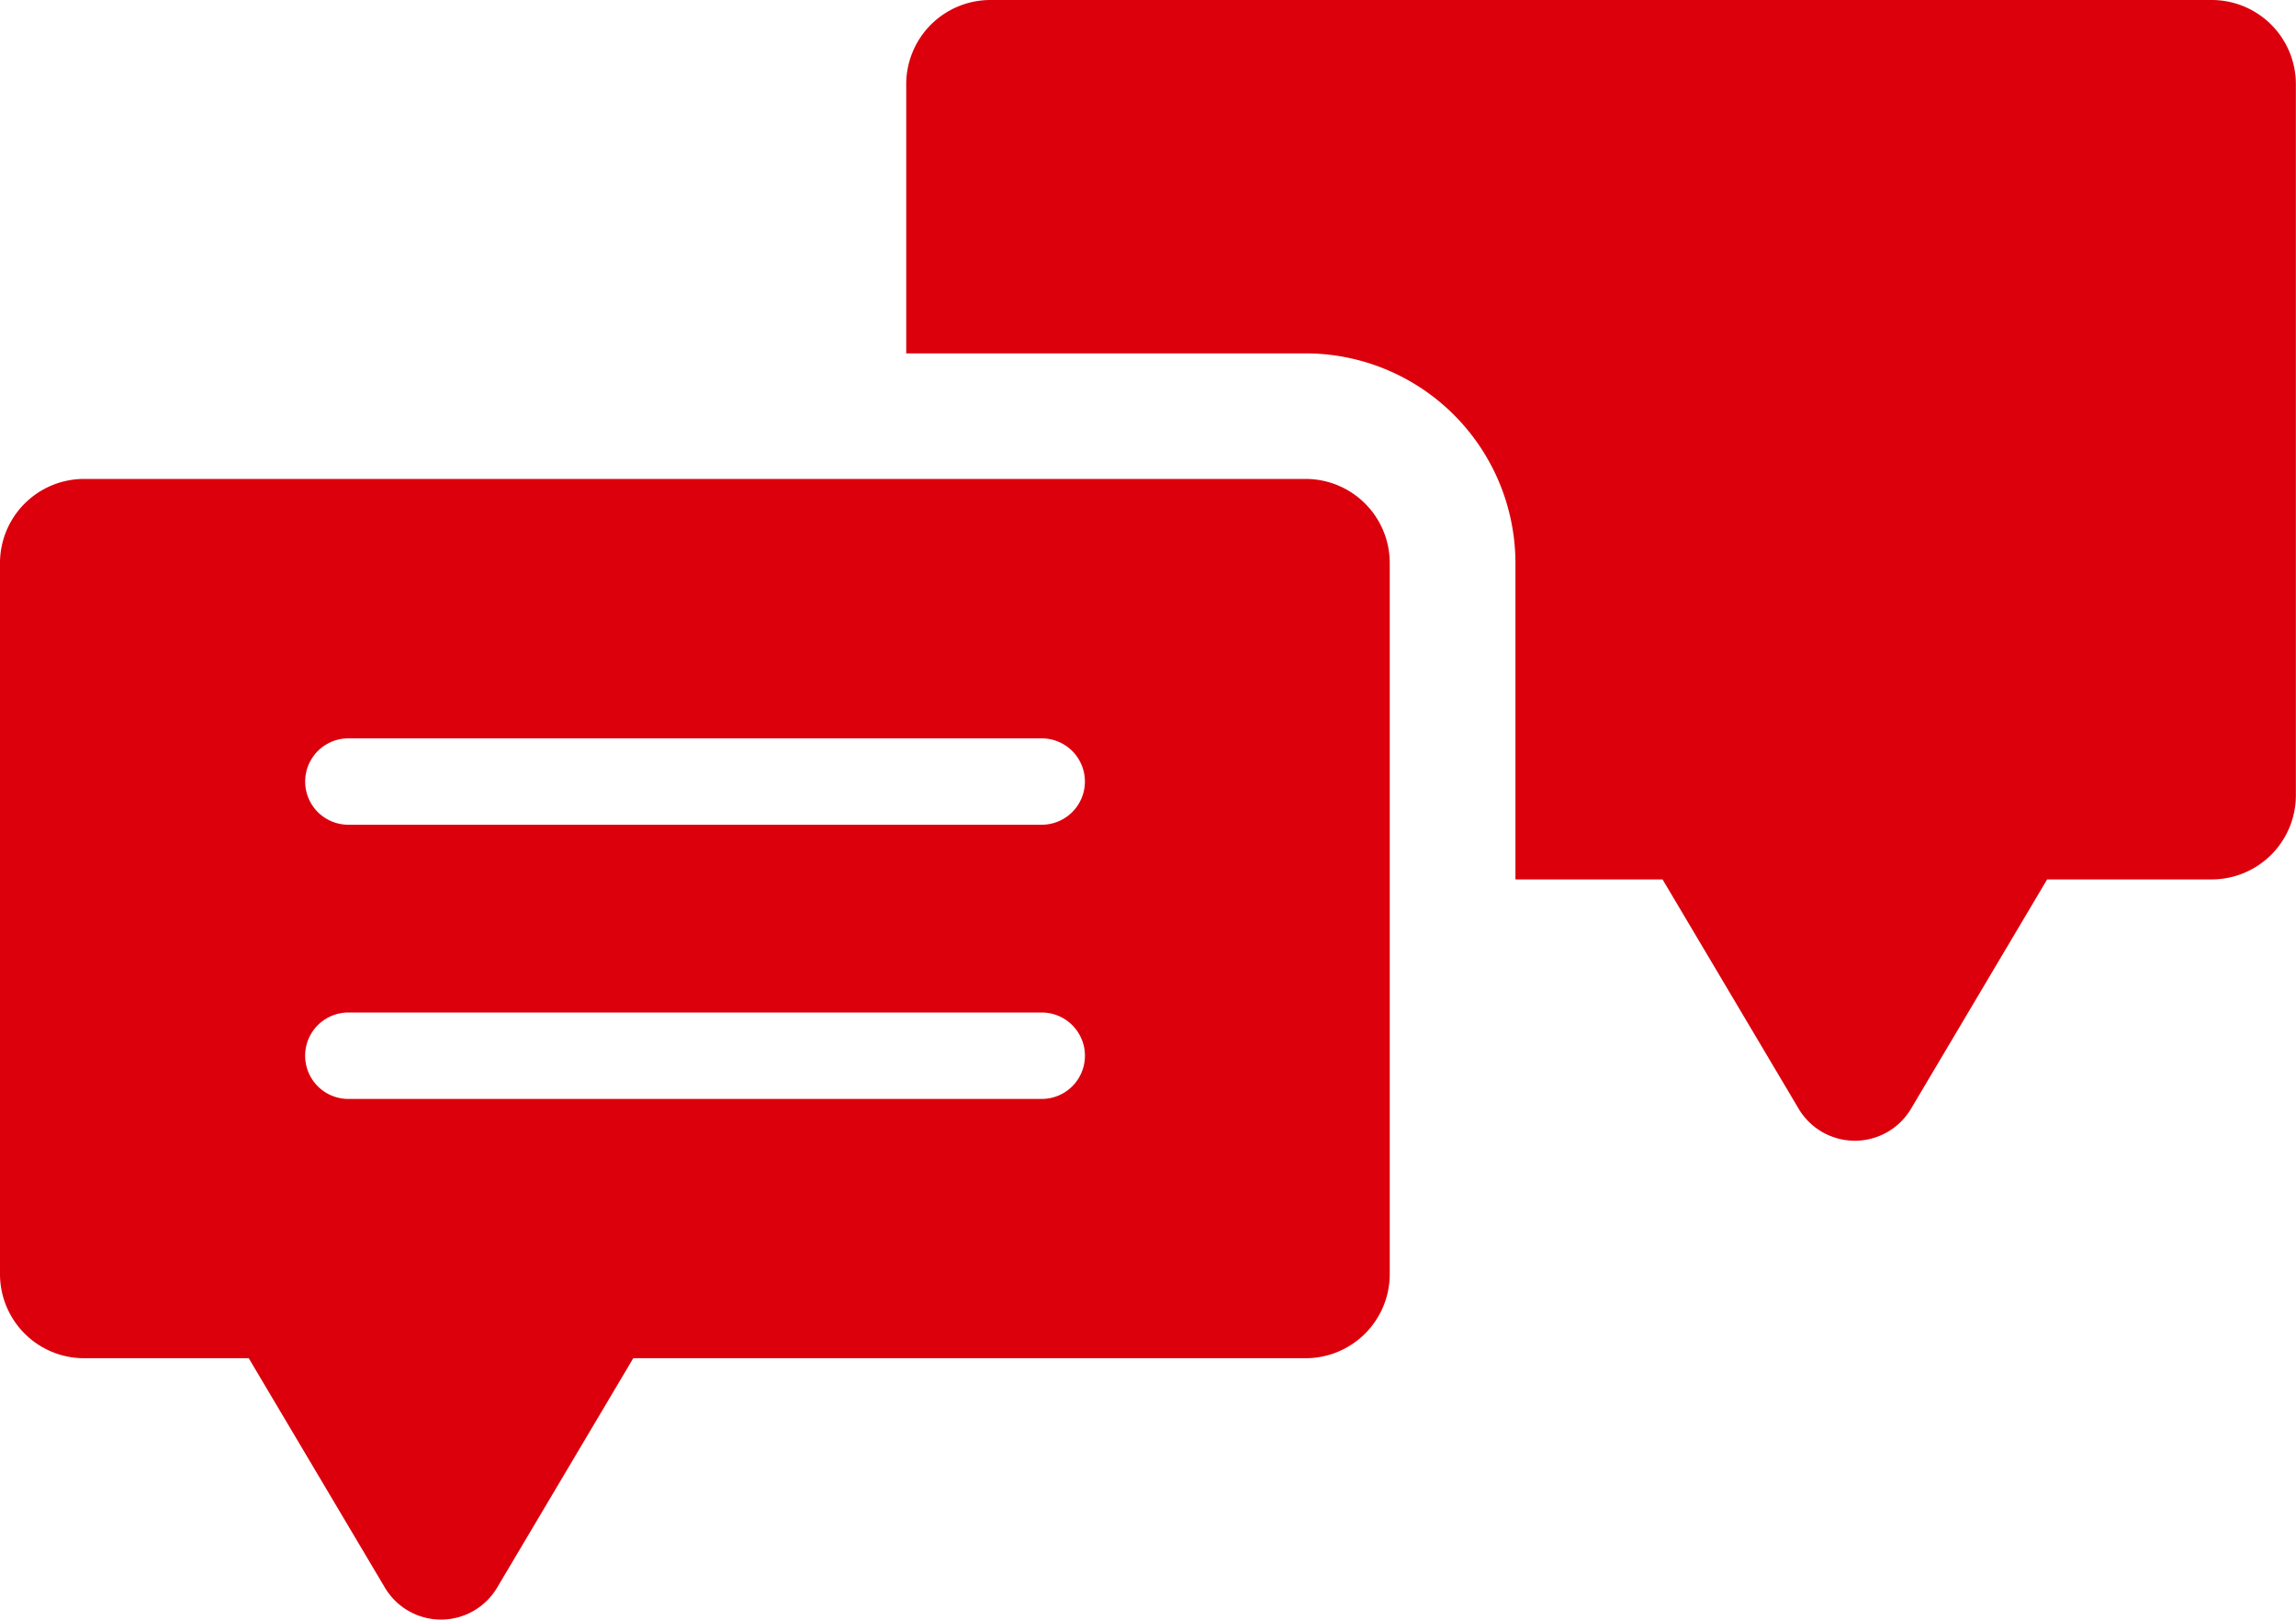
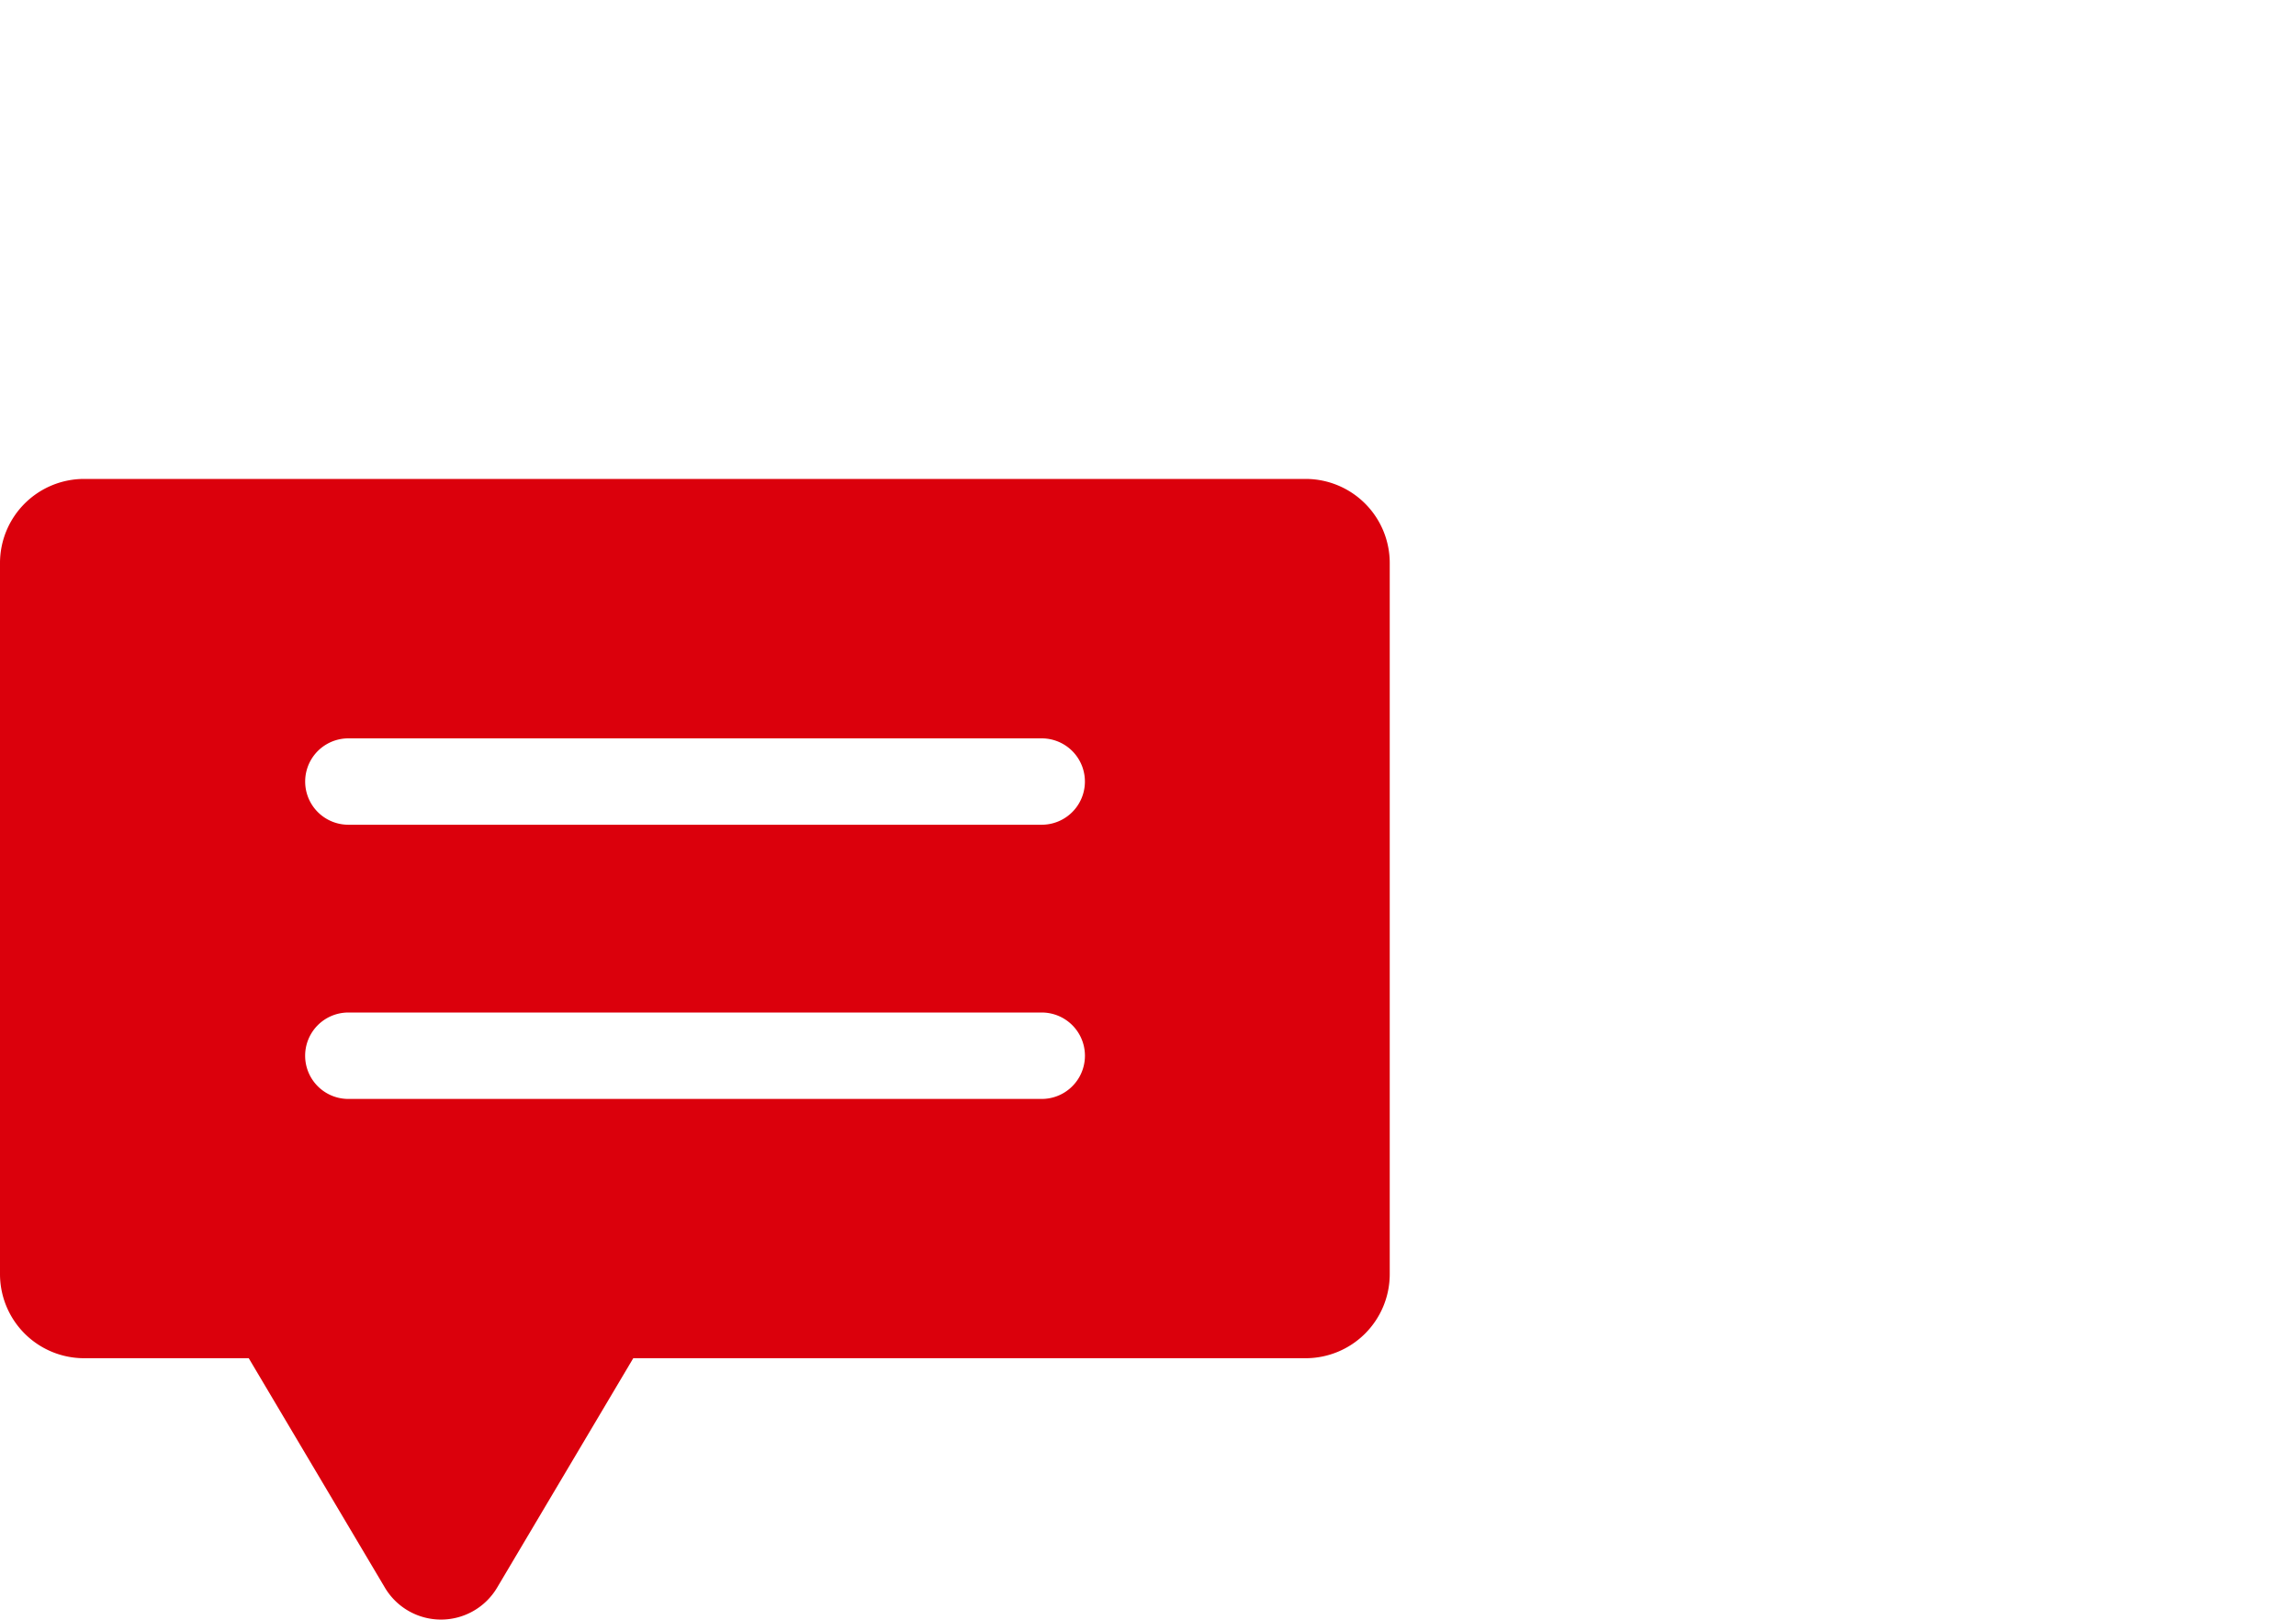
<svg xmlns="http://www.w3.org/2000/svg" height="52.847" viewBox="0 0 74.913 52.847" width="74.913">
  <g fill="#db000c">
-     <path d="m242.794 30.04h-39.853a2.748 2.748 0 0 0 -2.746 2.746v8.784h13.031a6.851 6.851 0 0 1 6.846 6.844v10.32h4.8l4.442 7.485a2.132 2.132 0 0 0 3.664 0l4.442-7.485h5.369a2.747 2.747 0 0 0 2.747-2.747v-23.2a2.747 2.747 0 0 0 -2.742-2.747z" transform="translate(-170.627 -30.04)" />
    <path d="m227.033 38.37h-39.854a2.745 2.745 0 0 0 -2.745 2.745v23.2a2.745 2.745 0 0 0 2.745 2.745h5.371l4.442 7.485a2.129 2.129 0 0 0 3.662 0l4.442-7.485h21.936a2.745 2.745 0 0 0 2.746-2.745v-23.2a2.745 2.745 0 0 0 -2.745-2.745zm-8.615 20.23h-22.618a1.41 1.41 0 0 1 0-2.82h22.623a1.41 1.41 0 0 1 0 2.82zm0-8.947h-22.618a1.409 1.409 0 1 1 0-2.818h22.623a1.409 1.409 0 1 1 0 2.818z" transform="translate(-184.434 -22.743)" />
  </g>
</svg>